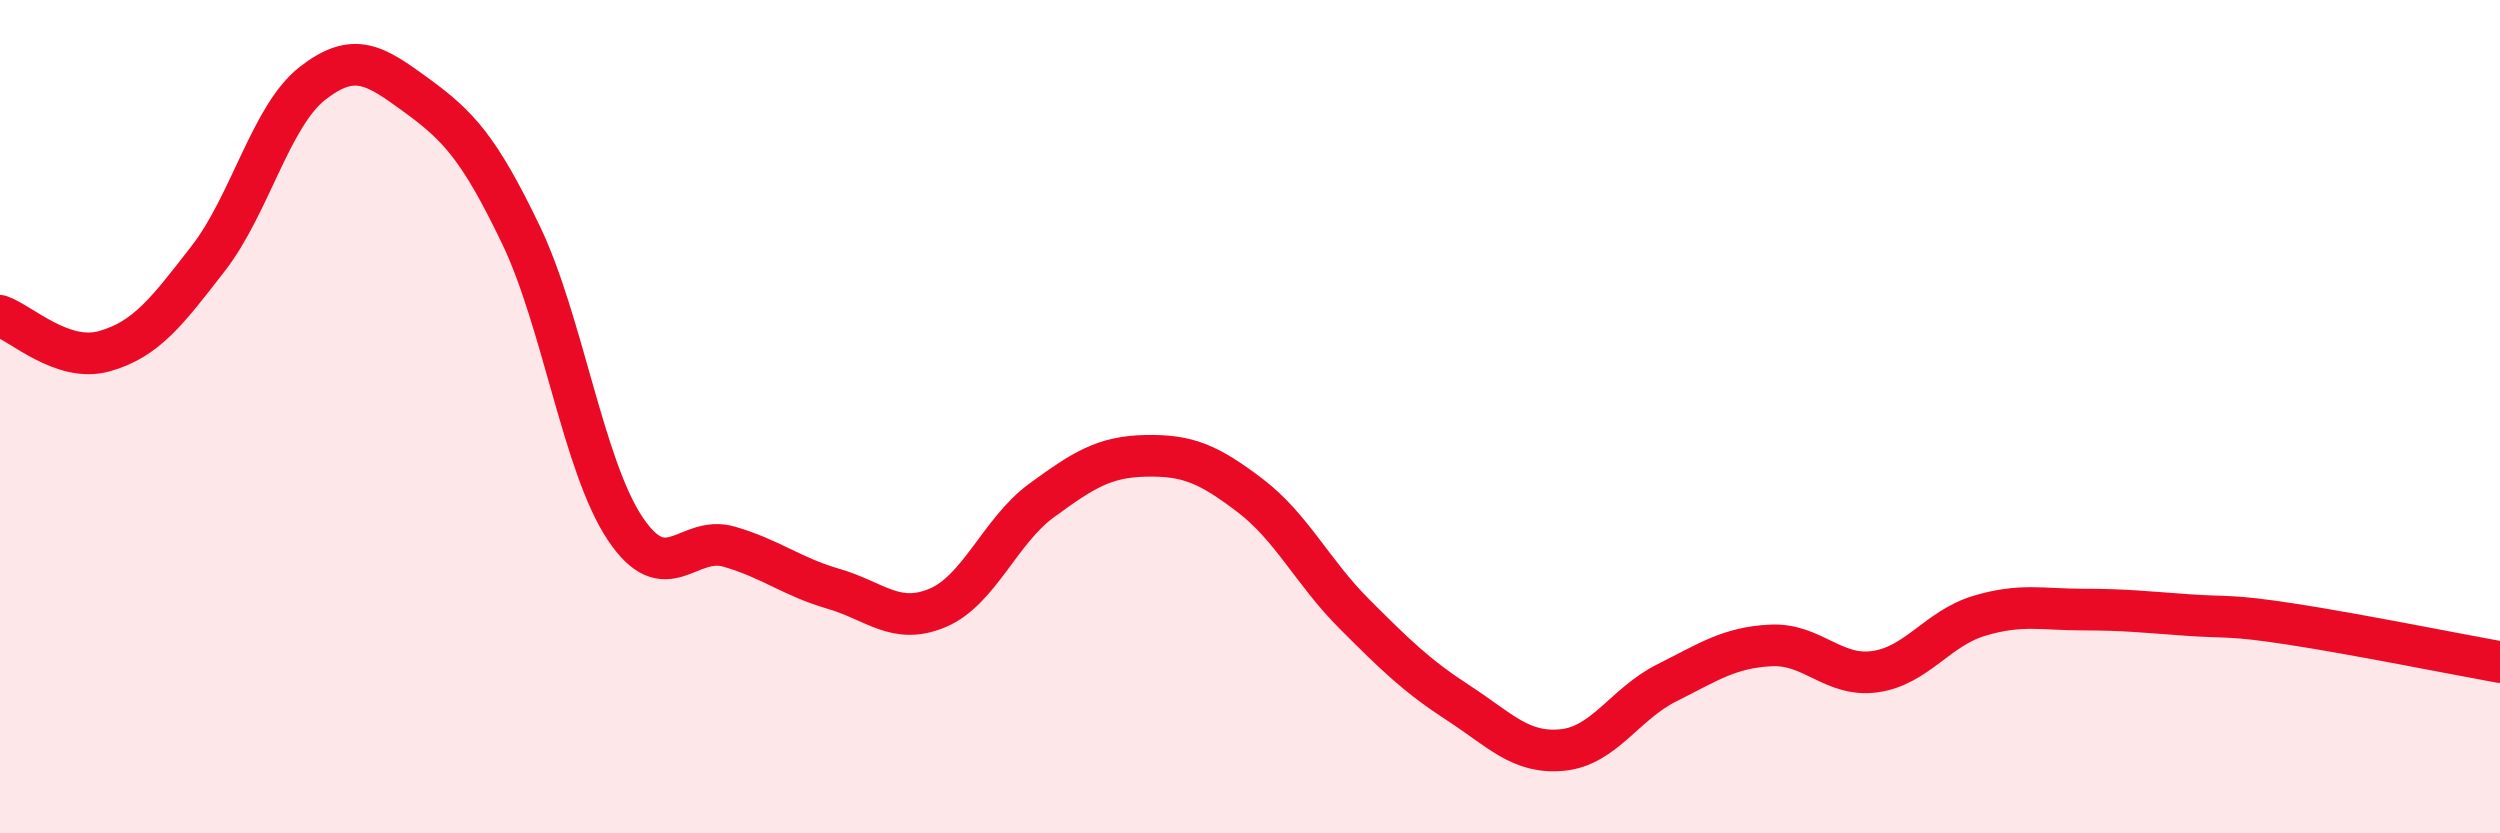
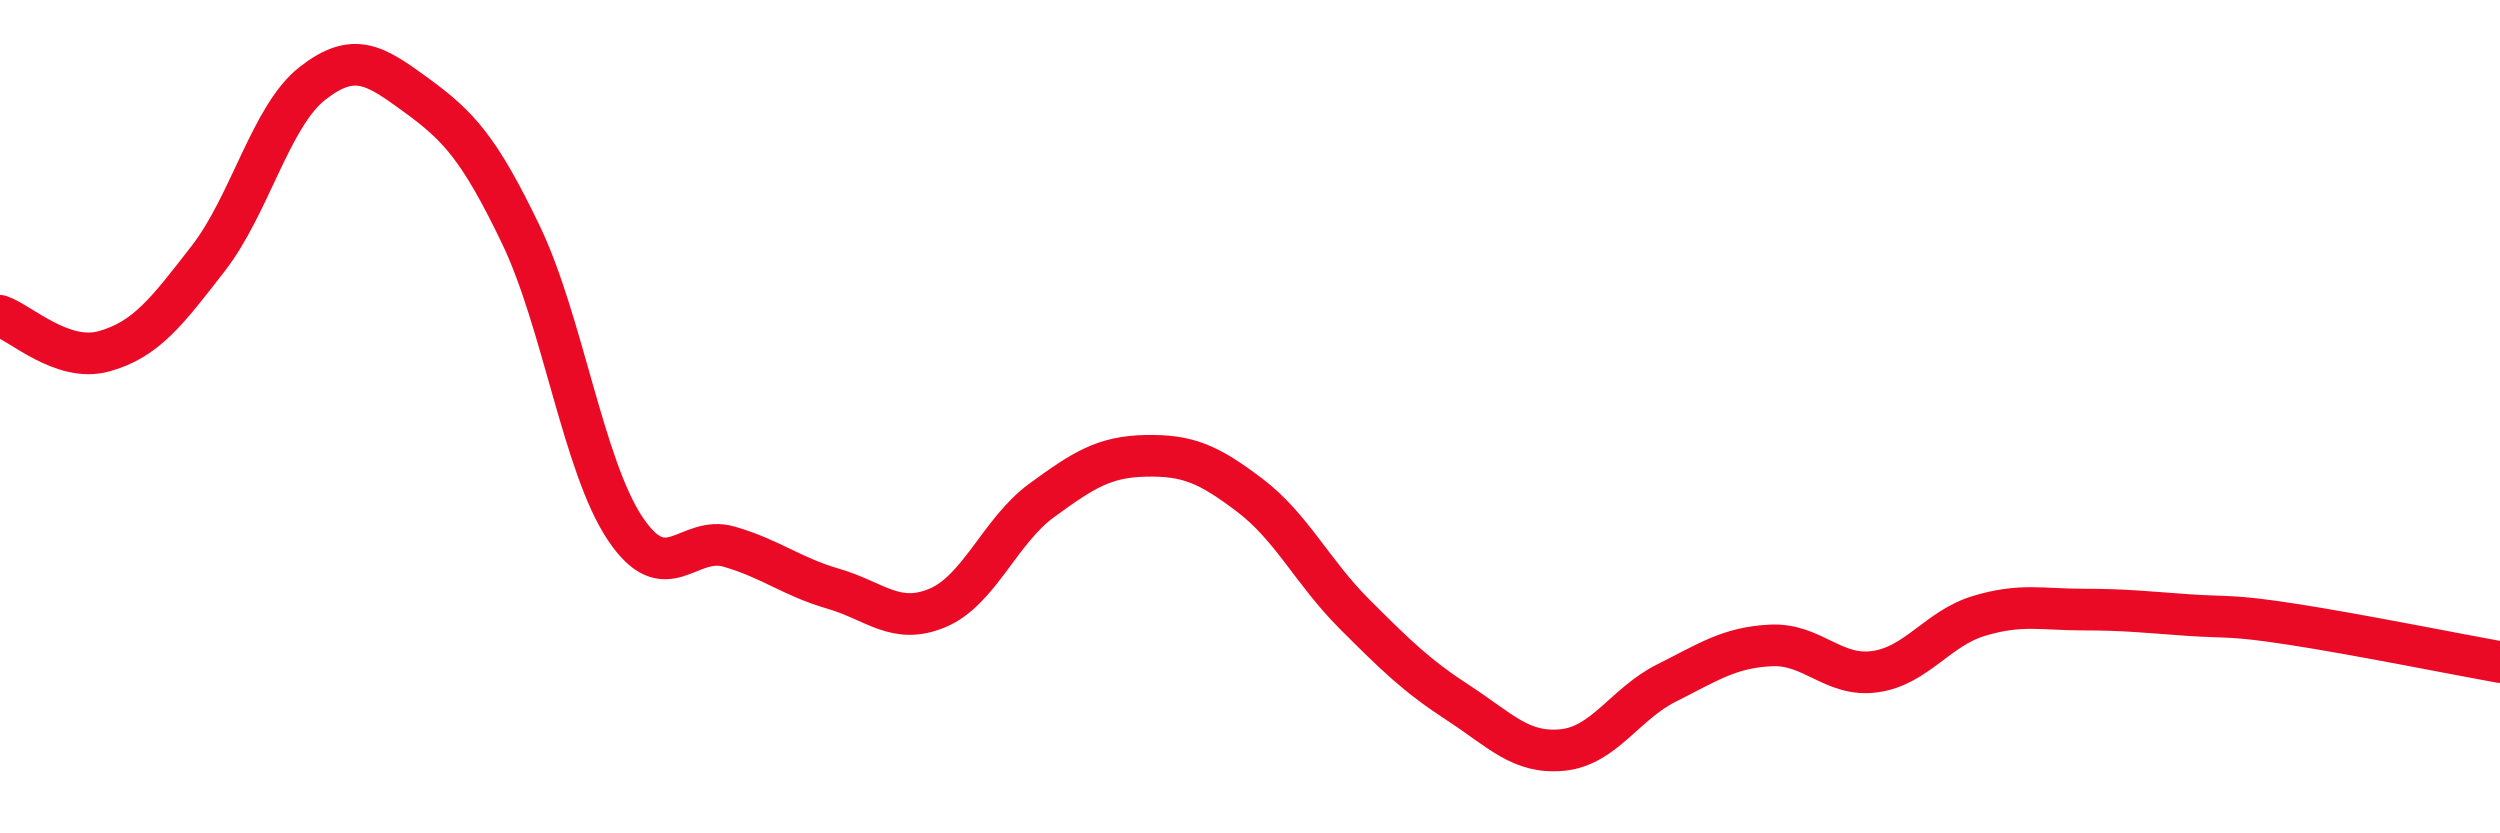
<svg xmlns="http://www.w3.org/2000/svg" width="60" height="20" viewBox="0 0 60 20">
-   <path d="M 0,7.58 C 0.5,7.75 1.5,8.71 2.5,8.43 C 3.5,8.15 4,7.49 5,6.2 C 6,4.91 6.5,2.78 7.5,2 C 8.5,1.22 9,1.56 10,2.29 C 11,3.02 11.5,3.55 12.5,5.63 C 13.5,7.71 14,11.18 15,12.68 C 16,14.18 16.5,12.83 17.5,13.12 C 18.5,13.41 19,13.84 20,14.13 C 21,14.42 21.5,15.01 22.5,14.59 C 23.5,14.17 24,12.74 25,12.01 C 26,11.28 26.5,10.96 27.5,10.94 C 28.5,10.92 29,11.13 30,11.89 C 31,12.65 31.5,13.73 32.5,14.73 C 33.5,15.73 34,16.22 35,16.87 C 36,17.52 36.5,18.1 37.5,18 C 38.5,17.9 39,16.89 40,16.39 C 41,15.89 41.5,15.54 42.5,15.49 C 43.5,15.44 44,16.26 45,16.12 C 46,15.98 46.5,15.08 47.5,14.78 C 48.5,14.48 49,14.63 50,14.63 C 51,14.63 51.5,14.69 52.5,14.76 C 53.5,14.83 53.5,14.75 55,14.98 C 56.5,15.21 59,15.71 60,15.89L60 20L0 20Z" fill="#EB0A25" opacity="0.1" stroke-linecap="round" stroke-linejoin="round" />
  <path d="M 0,7.58 C 0.5,7.75 1.5,8.71 2.5,8.43 C 3.5,8.15 4,7.49 5,6.2 C 6,4.91 6.5,2.78 7.5,2 C 8.5,1.22 9,1.56 10,2.29 C 11,3.02 11.5,3.55 12.5,5.63 C 13.5,7.71 14,11.18 15,12.68 C 16,14.18 16.5,12.83 17.5,13.12 C 18.5,13.41 19,13.84 20,14.13 C 21,14.42 21.5,15.01 22.5,14.59 C 23.5,14.17 24,12.74 25,12.01 C 26,11.28 26.5,10.96 27.5,10.94 C 28.5,10.92 29,11.13 30,11.89 C 31,12.65 31.5,13.73 32.5,14.73 C 33.5,15.73 34,16.22 35,16.87 C 36,17.52 36.5,18.1 37.5,18 C 38.5,17.9 39,16.89 40,16.39 C 41,15.89 41.5,15.54 42.5,15.49 C 43.5,15.44 44,16.26 45,16.12 C 46,15.98 46.5,15.08 47.5,14.78 C 48.5,14.48 49,14.63 50,14.63 C 51,14.63 51.5,14.69 52.5,14.76 C 53.5,14.83 53.5,14.75 55,14.98 C 56.5,15.21 59,15.71 60,15.89" stroke="#EB0A25" stroke-width="1" fill="none" stroke-linecap="round" stroke-linejoin="round" />
</svg>